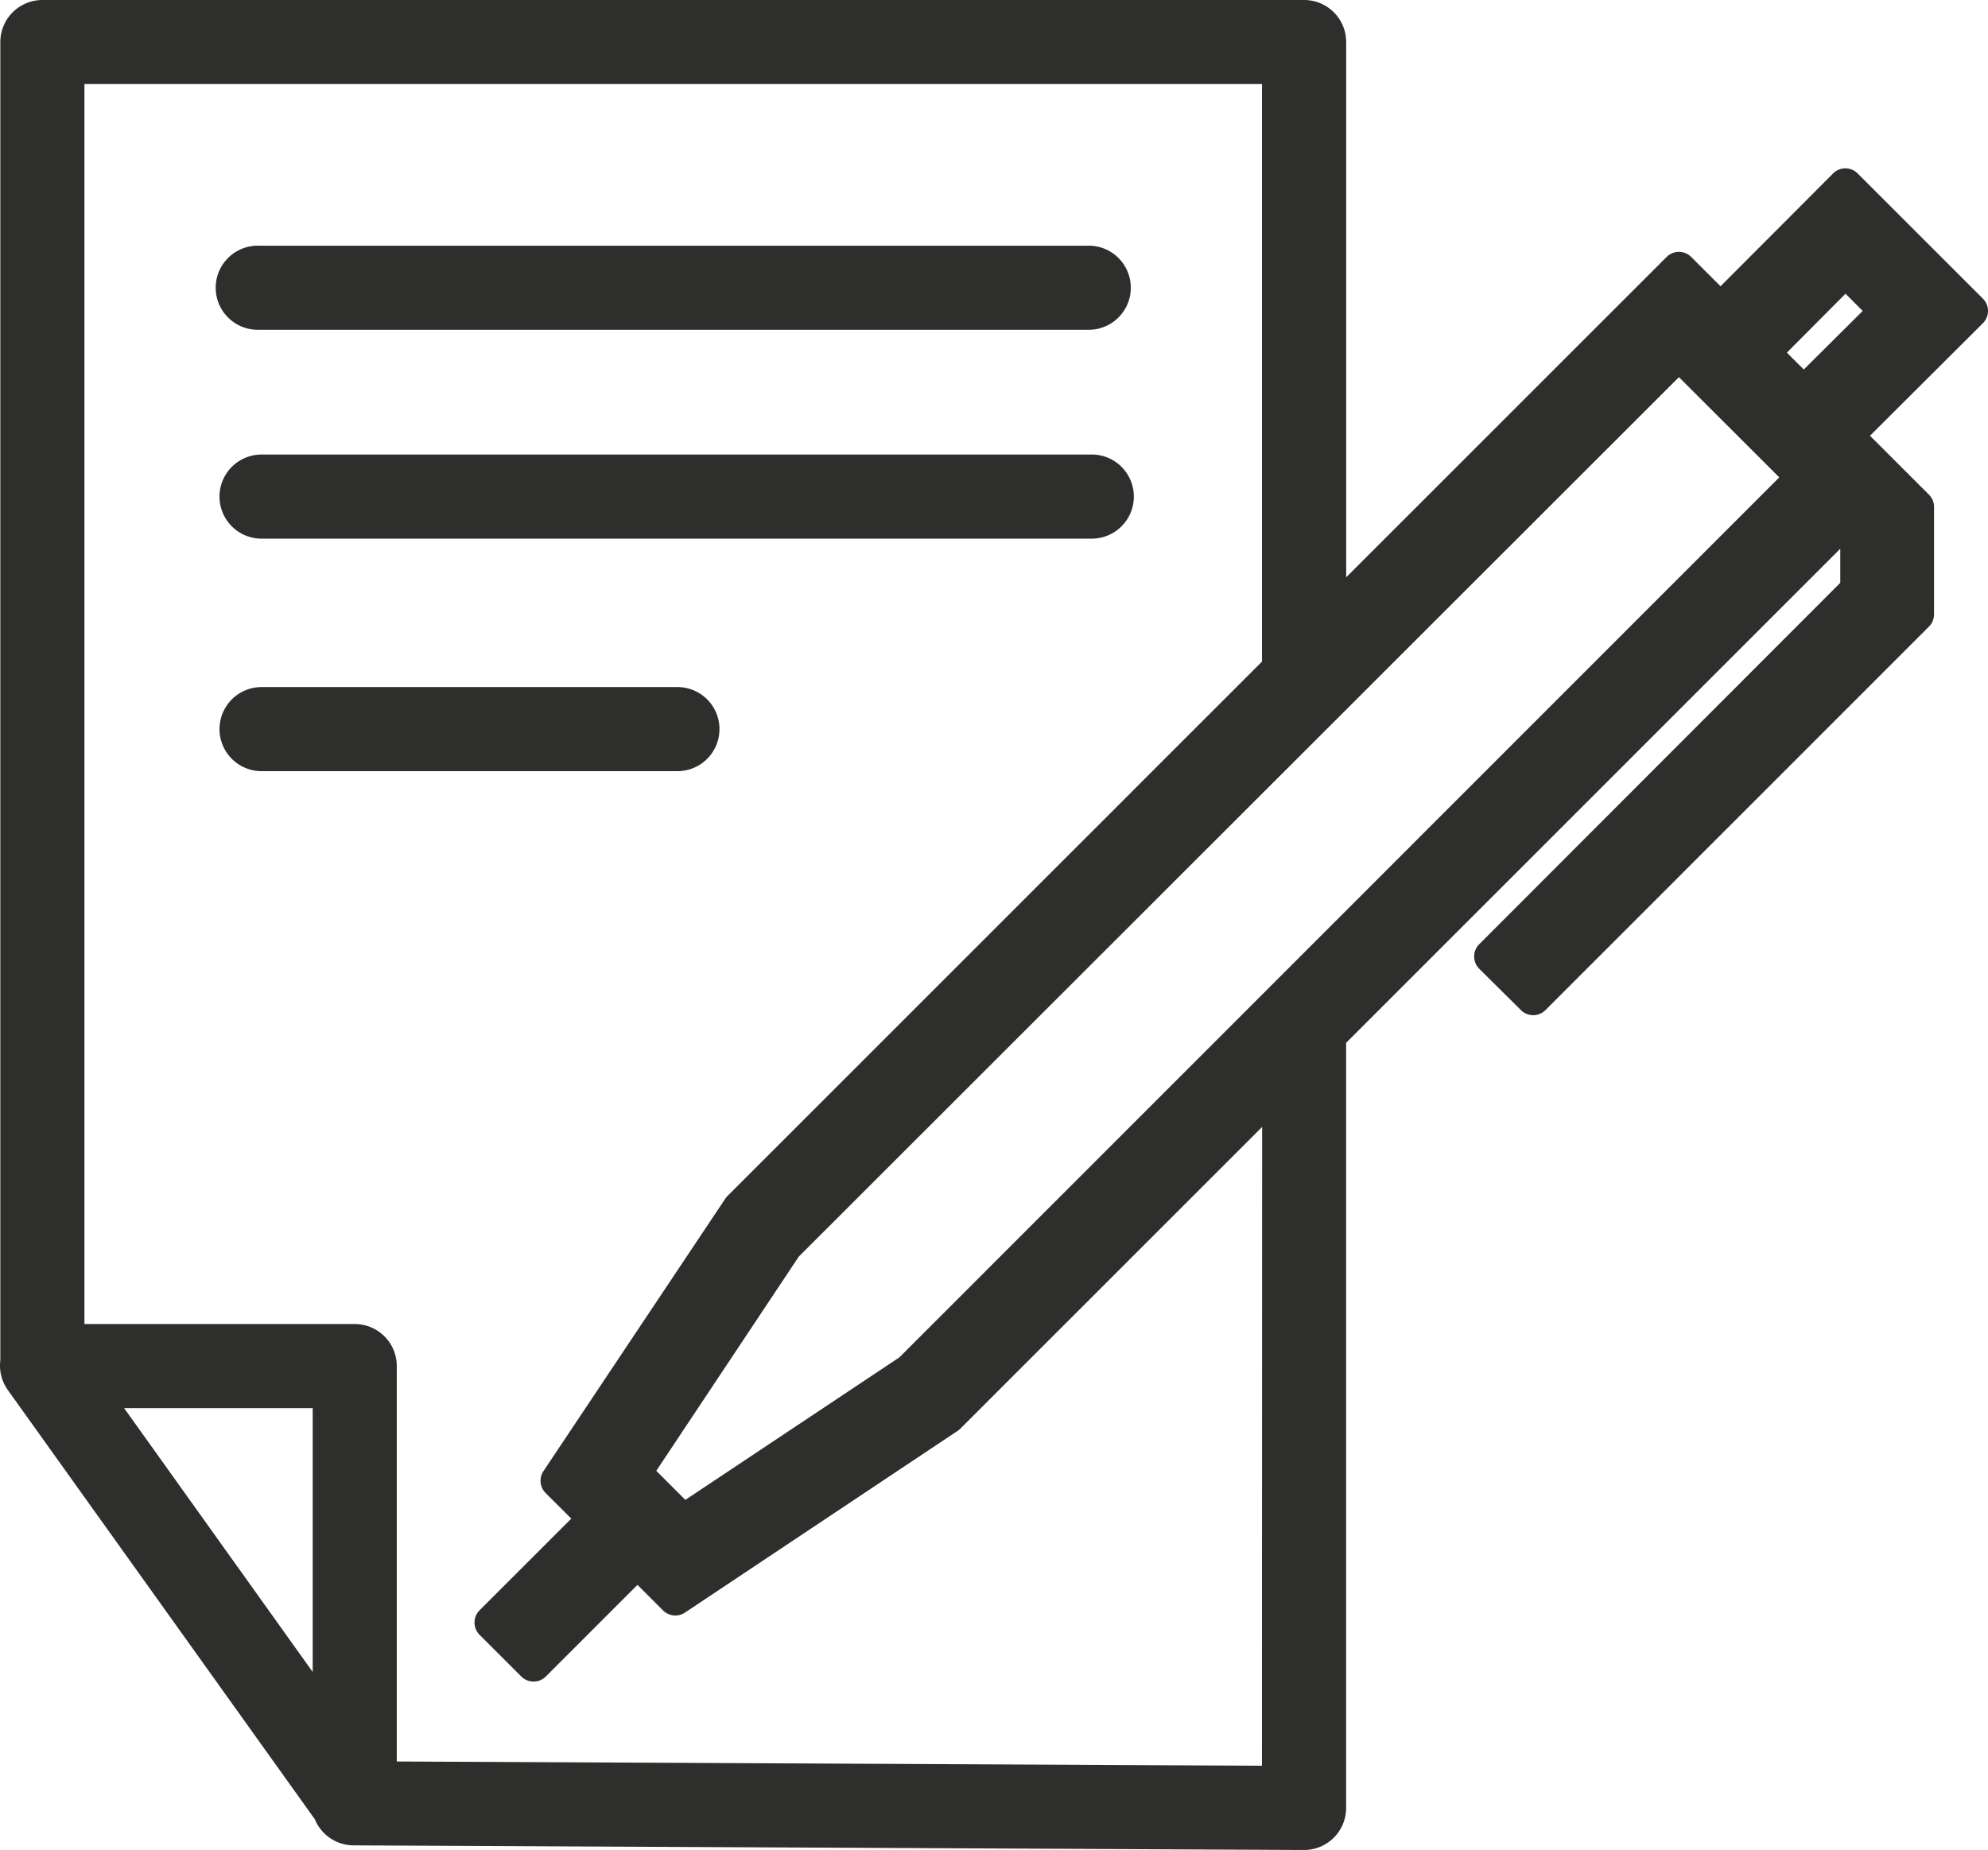
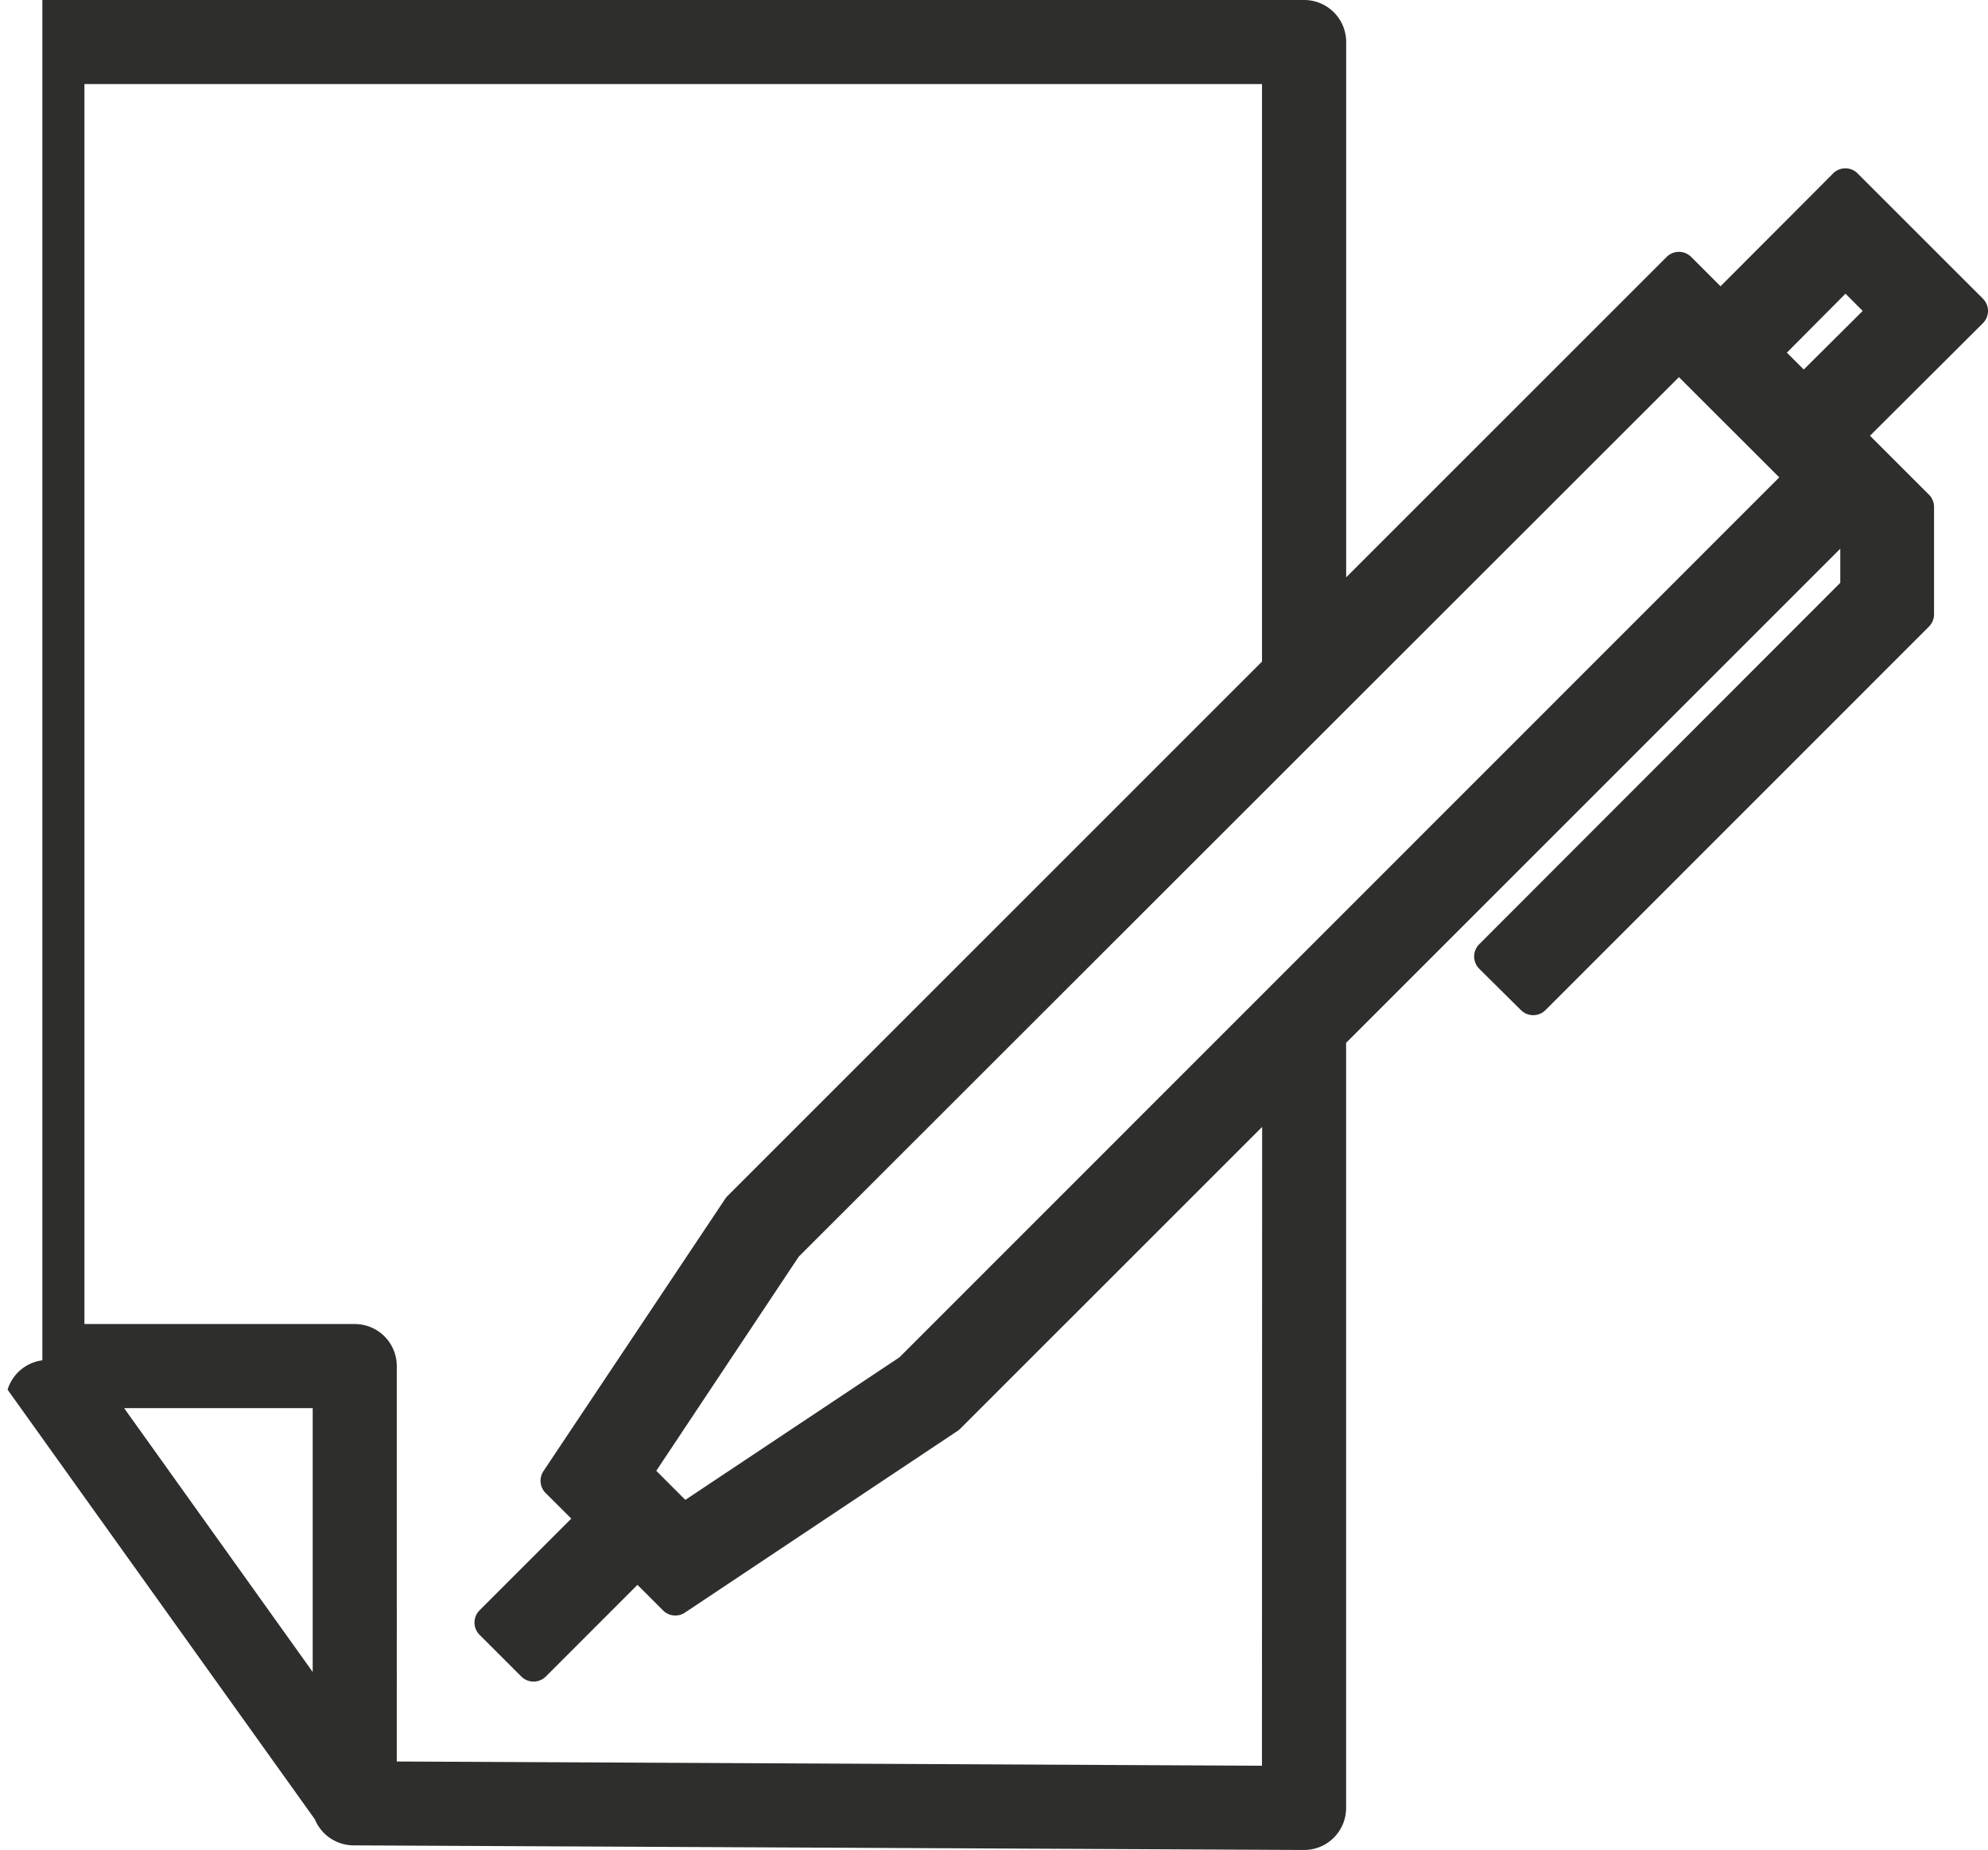
<svg xmlns="http://www.w3.org/2000/svg" width="91.548" height="85.214" viewBox="0 0 91.548 85.214">
  <defs>
    <style>.a{fill:#2e2e2d;}.b{clip-path:url(#a);}</style>
    <clipPath id="a">
      <rect class="a" width="91.548" height="85.213" />
    </clipPath>
  </defs>
  <g class="b">
-     <path class="a" d="M35.694,41.66a1.937,1.937,0,0,0-1.9-1.971H14.613a1.937,1.937,0,0,0-.067,3.873H33.723a1.936,1.936,0,0,0,1.97-1.9" transform="translate(-2.562 -8.042)" />
-     <path class="a" d="M52.9,26.258H14.613a1.937,1.937,0,0,0-.068,3.873H52.833a1.937,1.937,0,0,0,.068-3.873" transform="translate(-2.562 -5.321)" />
-     <path class="a" d="M14.416,18.066H52.683a1.937,1.937,0,0,0,.049-3.873H14.465a1.937,1.937,0,1,0-.049,3.873" transform="translate(-2.534 -2.876)" />
-     <path class="a" d="M91.548,14.322a.8.8,0,0,0-.234-.565l-5.771-5.77a.794.794,0,0,0-.564-.234h0a.8.8,0,0,0-.565.235l-.958.964-4.225,4.234-1.353-1.353a.8.8,0,0,0-1.127,0l-.959.959-13.8,13.8V1.936A1.936,1.936,0,0,0,60.053,0H1.951A1.937,1.937,0,0,0,.015,1.936V62.657A1.934,1.934,0,0,0,.35,64.01l.009.013.018.026L14.5,83.8A1.937,1.937,0,0,0,16.3,85l43.743.212h0a1.935,1.935,0,0,0,1.946-1.926V48.034L84.745,25.275v1.57L68.119,43.492a.8.8,0,0,0,0,1.13l1.923,1.907a.8.8,0,0,0,1.125,0L88.829,28.862a.8.8,0,0,0,.234-.564V23.349a.8.8,0,0,0-.234-.564l-1.362-1.361-1.353-1.353,5.2-5.185a.8.8,0,0,0,.234-.564M14.4,77.013,5.715,64.859H14.4Zm43.713,4.318-39.841-.195V62.922a1.937,1.937,0,0,0-1.937-1.936H3.888V3.873H58.116v26.6L33.5,55.09a.732.732,0,0,0-.1.122L25.025,67.763a.8.8,0,0,0,.1,1.006l1.183,1.18-4.225,4.224a.8.8,0,0,0,0,1.127l1.924,1.923a.8.8,0,0,0,1.127,0L29.355,73l1.179,1.179a.8.8,0,0,0,1.006.1L44.1,65.907a.821.821,0,0,0,.122-.1l13.9-13.9ZM41.419,62.52l-9.859,6.566-1.338-1.339,6.561-9.865,40.532-40.51,4.621,4.616Zm41.645-45.5-.778-.777,2.7-2.715.792.793Z" transform="translate(0)" />
+     <path class="a" d="M91.548,14.322a.8.8,0,0,0-.234-.565l-5.771-5.77a.794.794,0,0,0-.564-.234h0a.8.8,0,0,0-.565.235l-.958.964-4.225,4.234-1.353-1.353a.8.8,0,0,0-1.127,0l-.959.959-13.8,13.8V1.936A1.936,1.936,0,0,0,60.053,0H1.951V62.657A1.934,1.934,0,0,0,.35,64.01l.009.013.018.026L14.5,83.8A1.937,1.937,0,0,0,16.3,85l43.743.212h0a1.935,1.935,0,0,0,1.946-1.926V48.034L84.745,25.275v1.57L68.119,43.492a.8.8,0,0,0,0,1.13l1.923,1.907a.8.8,0,0,0,1.125,0L88.829,28.862a.8.8,0,0,0,.234-.564V23.349a.8.8,0,0,0-.234-.564l-1.362-1.361-1.353-1.353,5.2-5.185a.8.8,0,0,0,.234-.564M14.4,77.013,5.715,64.859H14.4Zm43.713,4.318-39.841-.195V62.922a1.937,1.937,0,0,0-1.937-1.936H3.888V3.873H58.116v26.6L33.5,55.09a.732.732,0,0,0-.1.122L25.025,67.763a.8.8,0,0,0,.1,1.006l1.183,1.18-4.225,4.224a.8.8,0,0,0,0,1.127l1.924,1.923a.8.8,0,0,0,1.127,0L29.355,73l1.179,1.179a.8.8,0,0,0,1.006.1L44.1,65.907a.821.821,0,0,0,.122-.1l13.9-13.9ZM41.419,62.52l-9.859,6.566-1.338-1.339,6.561-9.865,40.532-40.51,4.621,4.616Zm41.645-45.5-.778-.777,2.7-2.715.792.793Z" transform="translate(0)" />
  </g>
</svg>